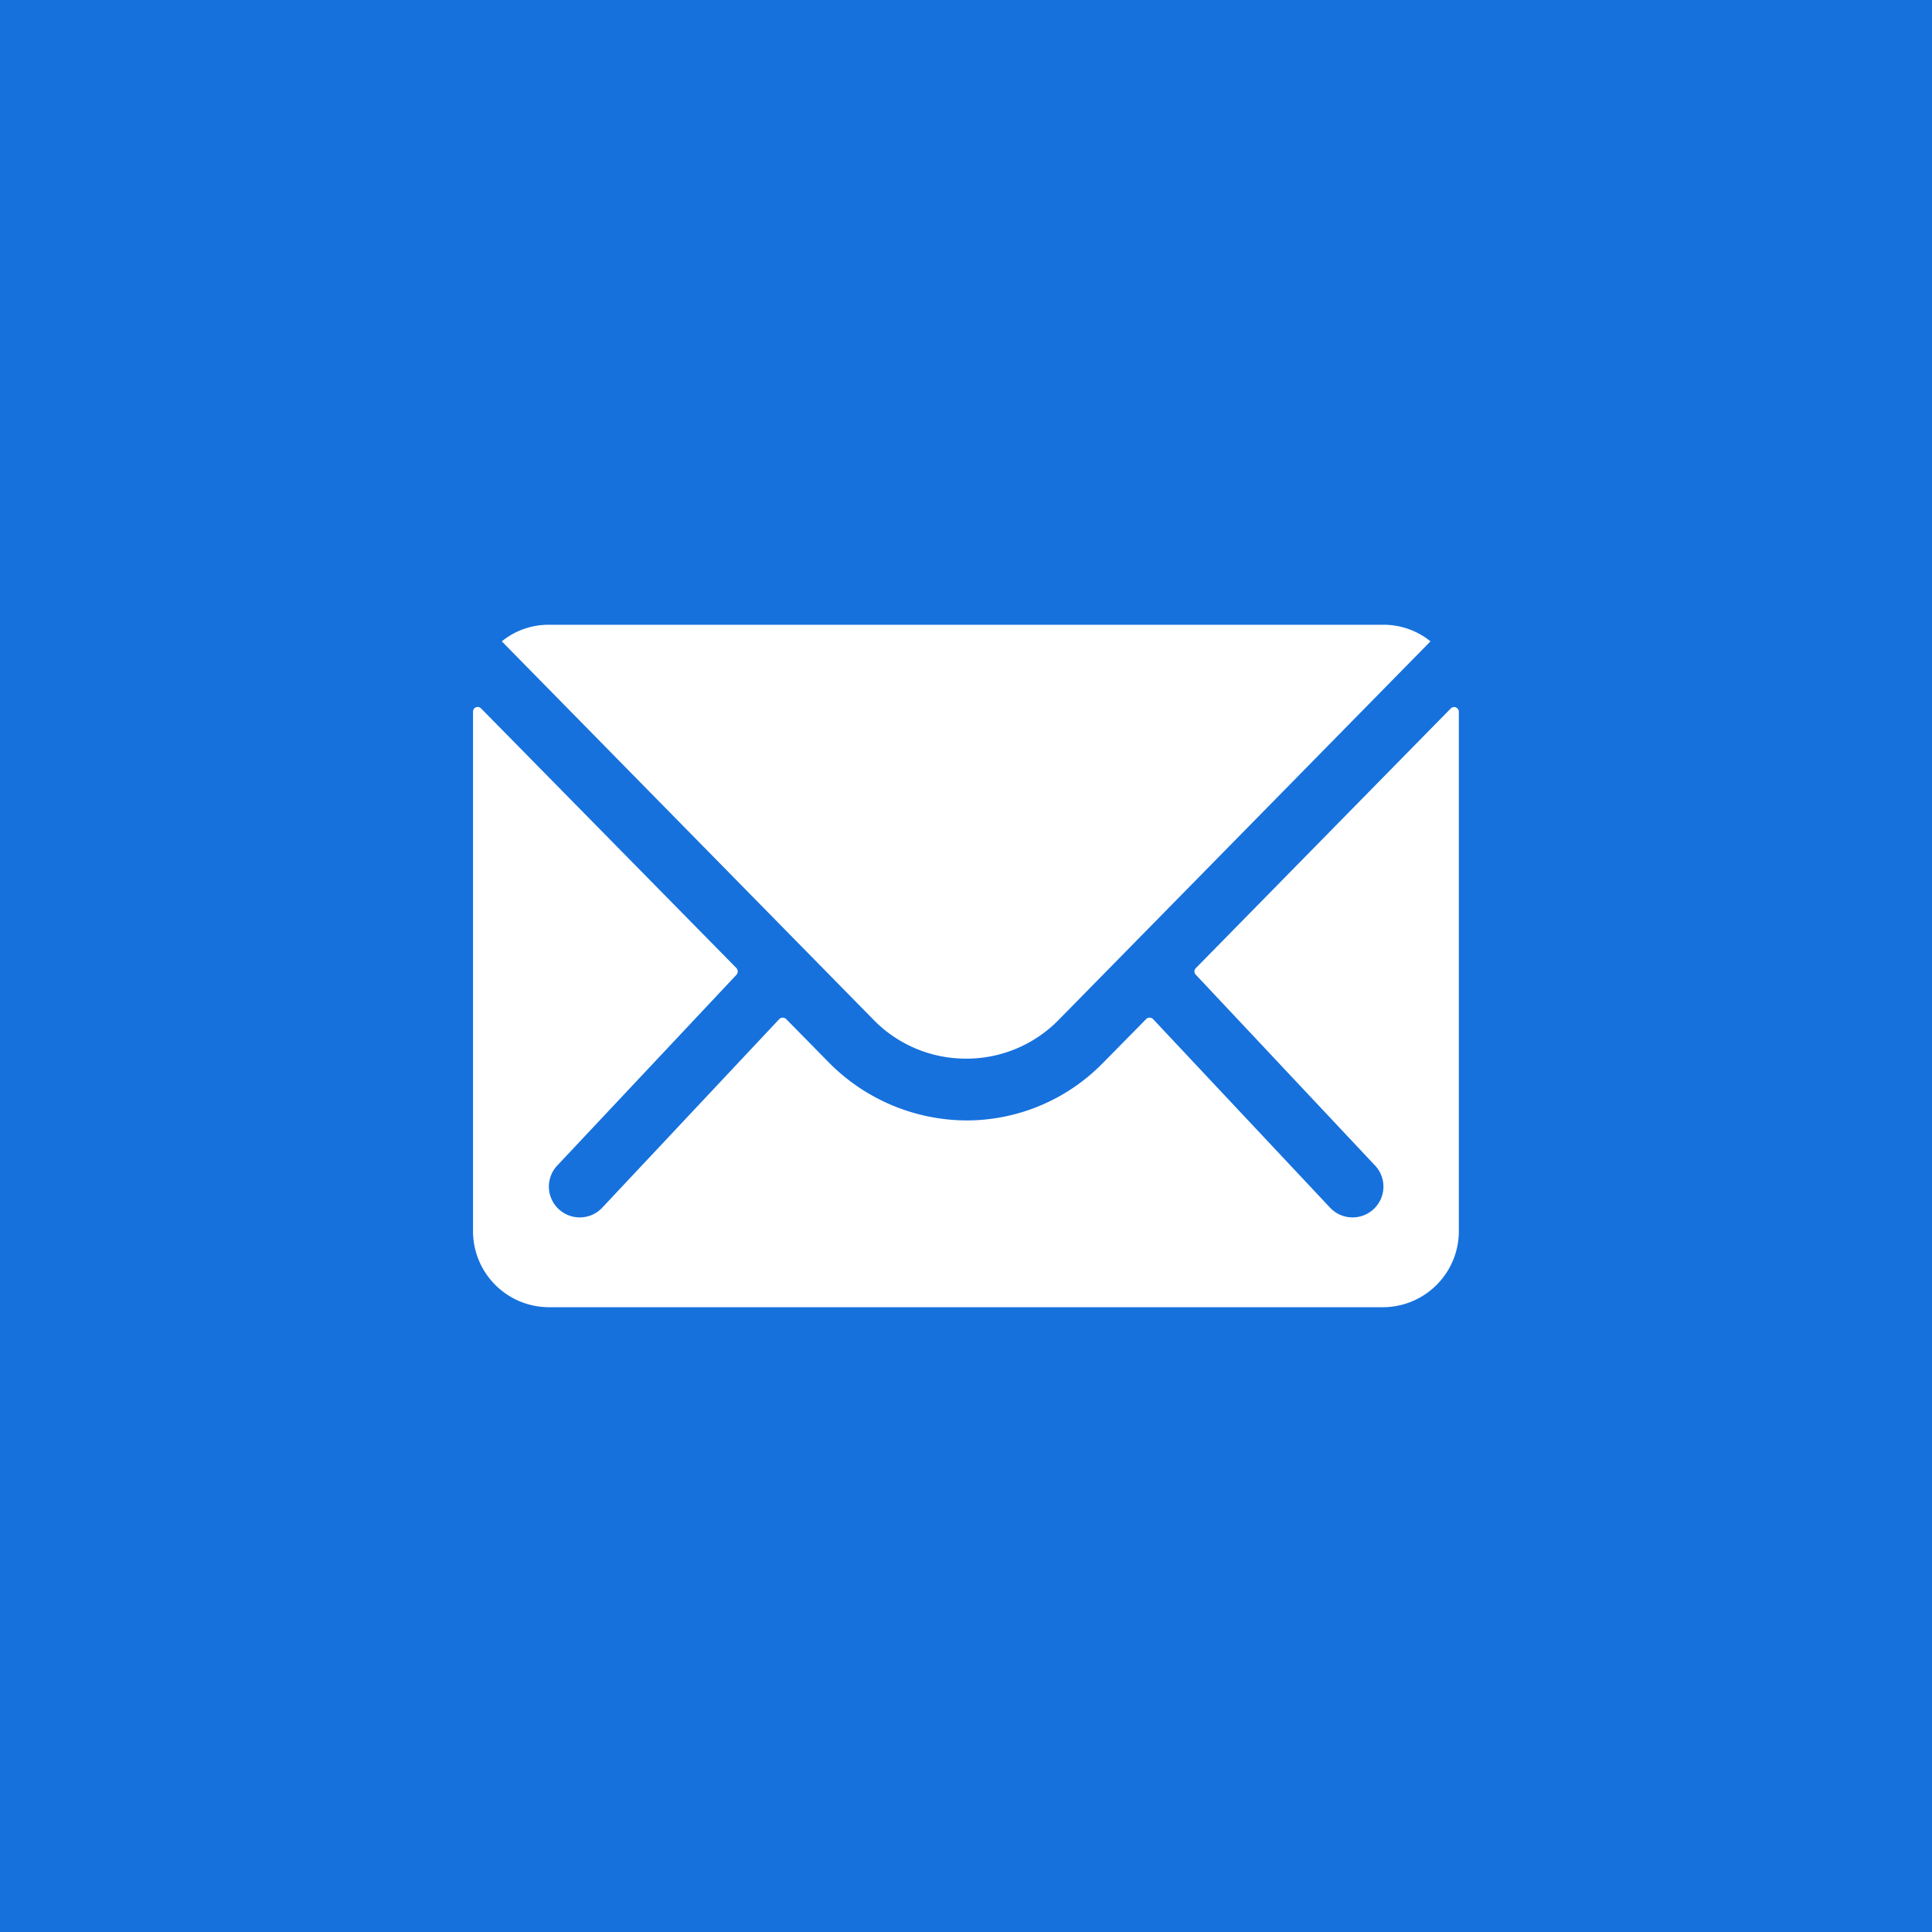
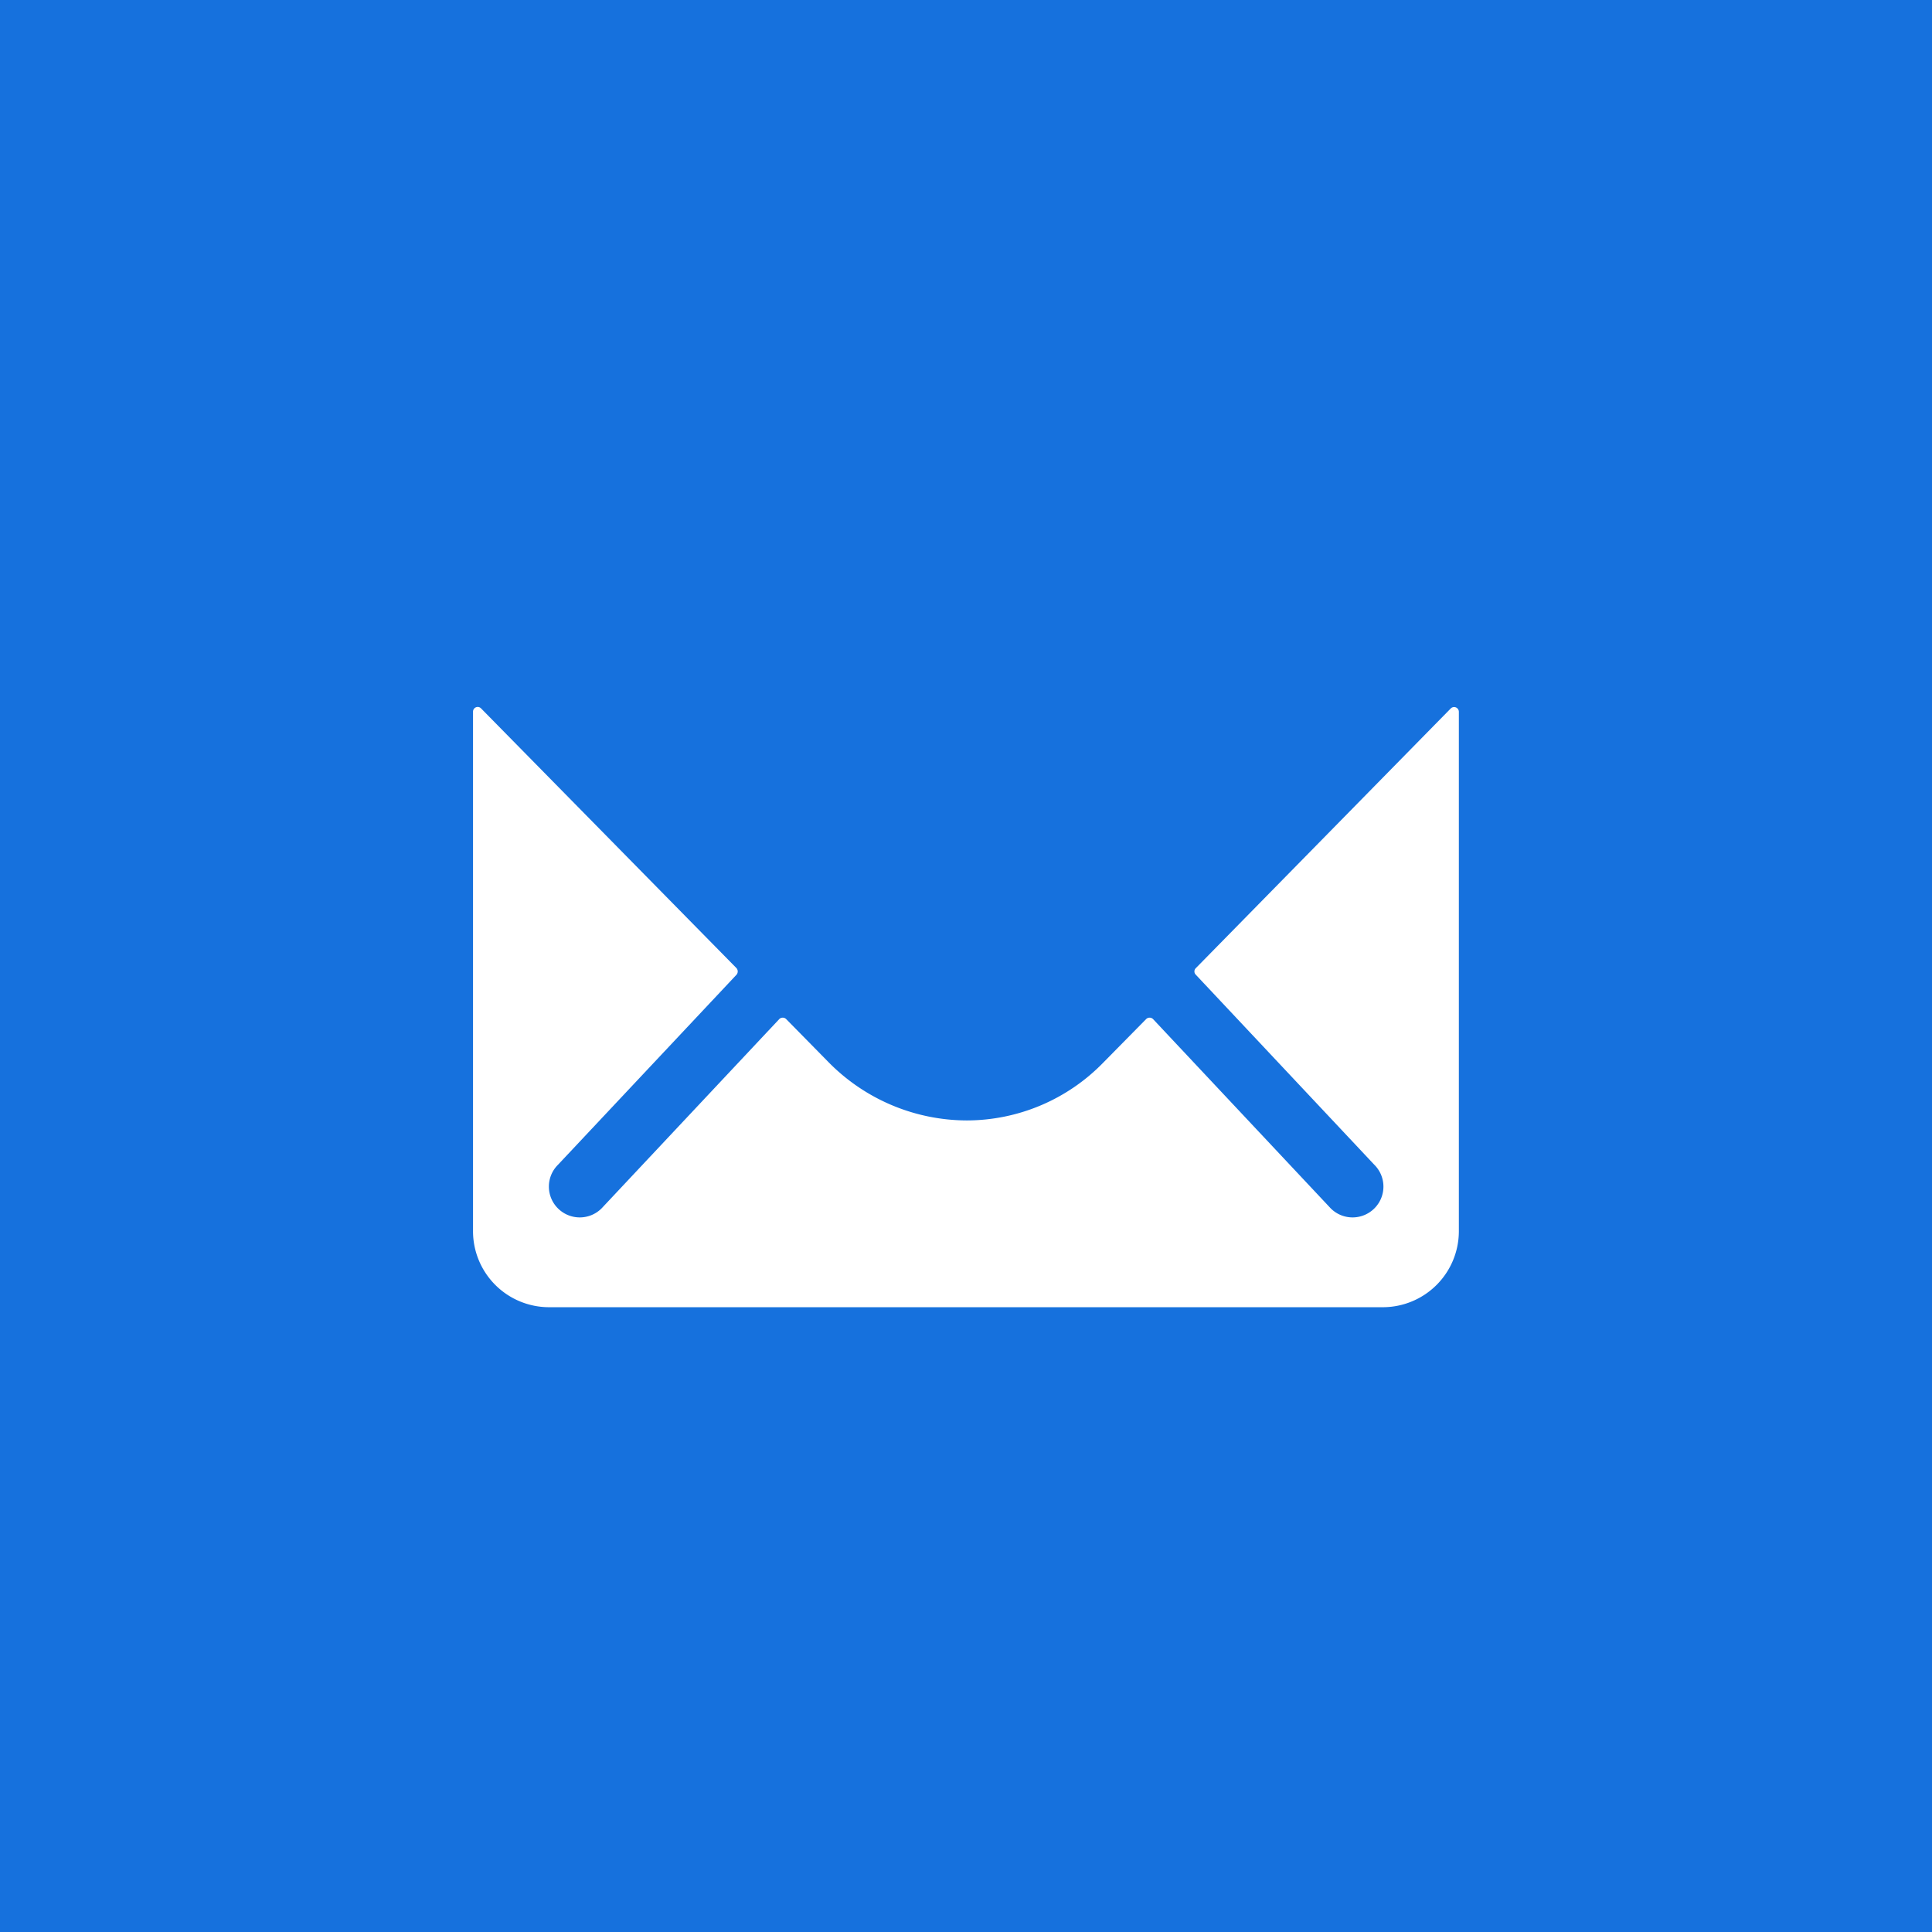
<svg xmlns="http://www.w3.org/2000/svg" width="79" height="79" viewBox="0 0 79 79">
  <g transform="translate(-1431)">
    <rect width="79" height="79" transform="translate(1431)" fill="#1671dd" />
    <g transform="translate(1446.971 17.672)">
      <path d="M43.353,10.373,32.927,20.993a.187.187,0,0,0,0,.271l7.3,7.771a1.257,1.257,0,0,1,0,1.783,1.263,1.263,0,0,1-1.783,0l-7.267-7.742a.2.2,0,0,0-.281,0l-1.773,1.8a7.8,7.8,0,0,1-5.562,2.345A7.958,7.958,0,0,1,17.88,24.81l-1.705-1.734a.2.2,0,0,0-.281,0L8.627,30.818a1.263,1.263,0,0,1-1.783,0,1.257,1.257,0,0,1,0-1.783l7.3-7.771a.206.206,0,0,0,0-.271L3.7,10.373a.191.191,0,0,0-.329.136V31.758a3.11,3.11,0,0,0,3.1,3.1H40.582a3.11,3.11,0,0,0,3.1-3.1V10.509A.194.194,0,0,0,43.353,10.373Z" transform="translate(0 0.922)" fill="#fff" />
-       <path d="M23.207,25.616A5.268,5.268,0,0,0,27,24.027L42.2,8.553a3.045,3.045,0,0,0-1.918-.678H6.144a3.025,3.025,0,0,0-1.918.678l15.2,15.474A5.268,5.268,0,0,0,23.207,25.616Z" transform="translate(0.322 0)" fill="#fff" />
    </g>
  </g>
</svg>